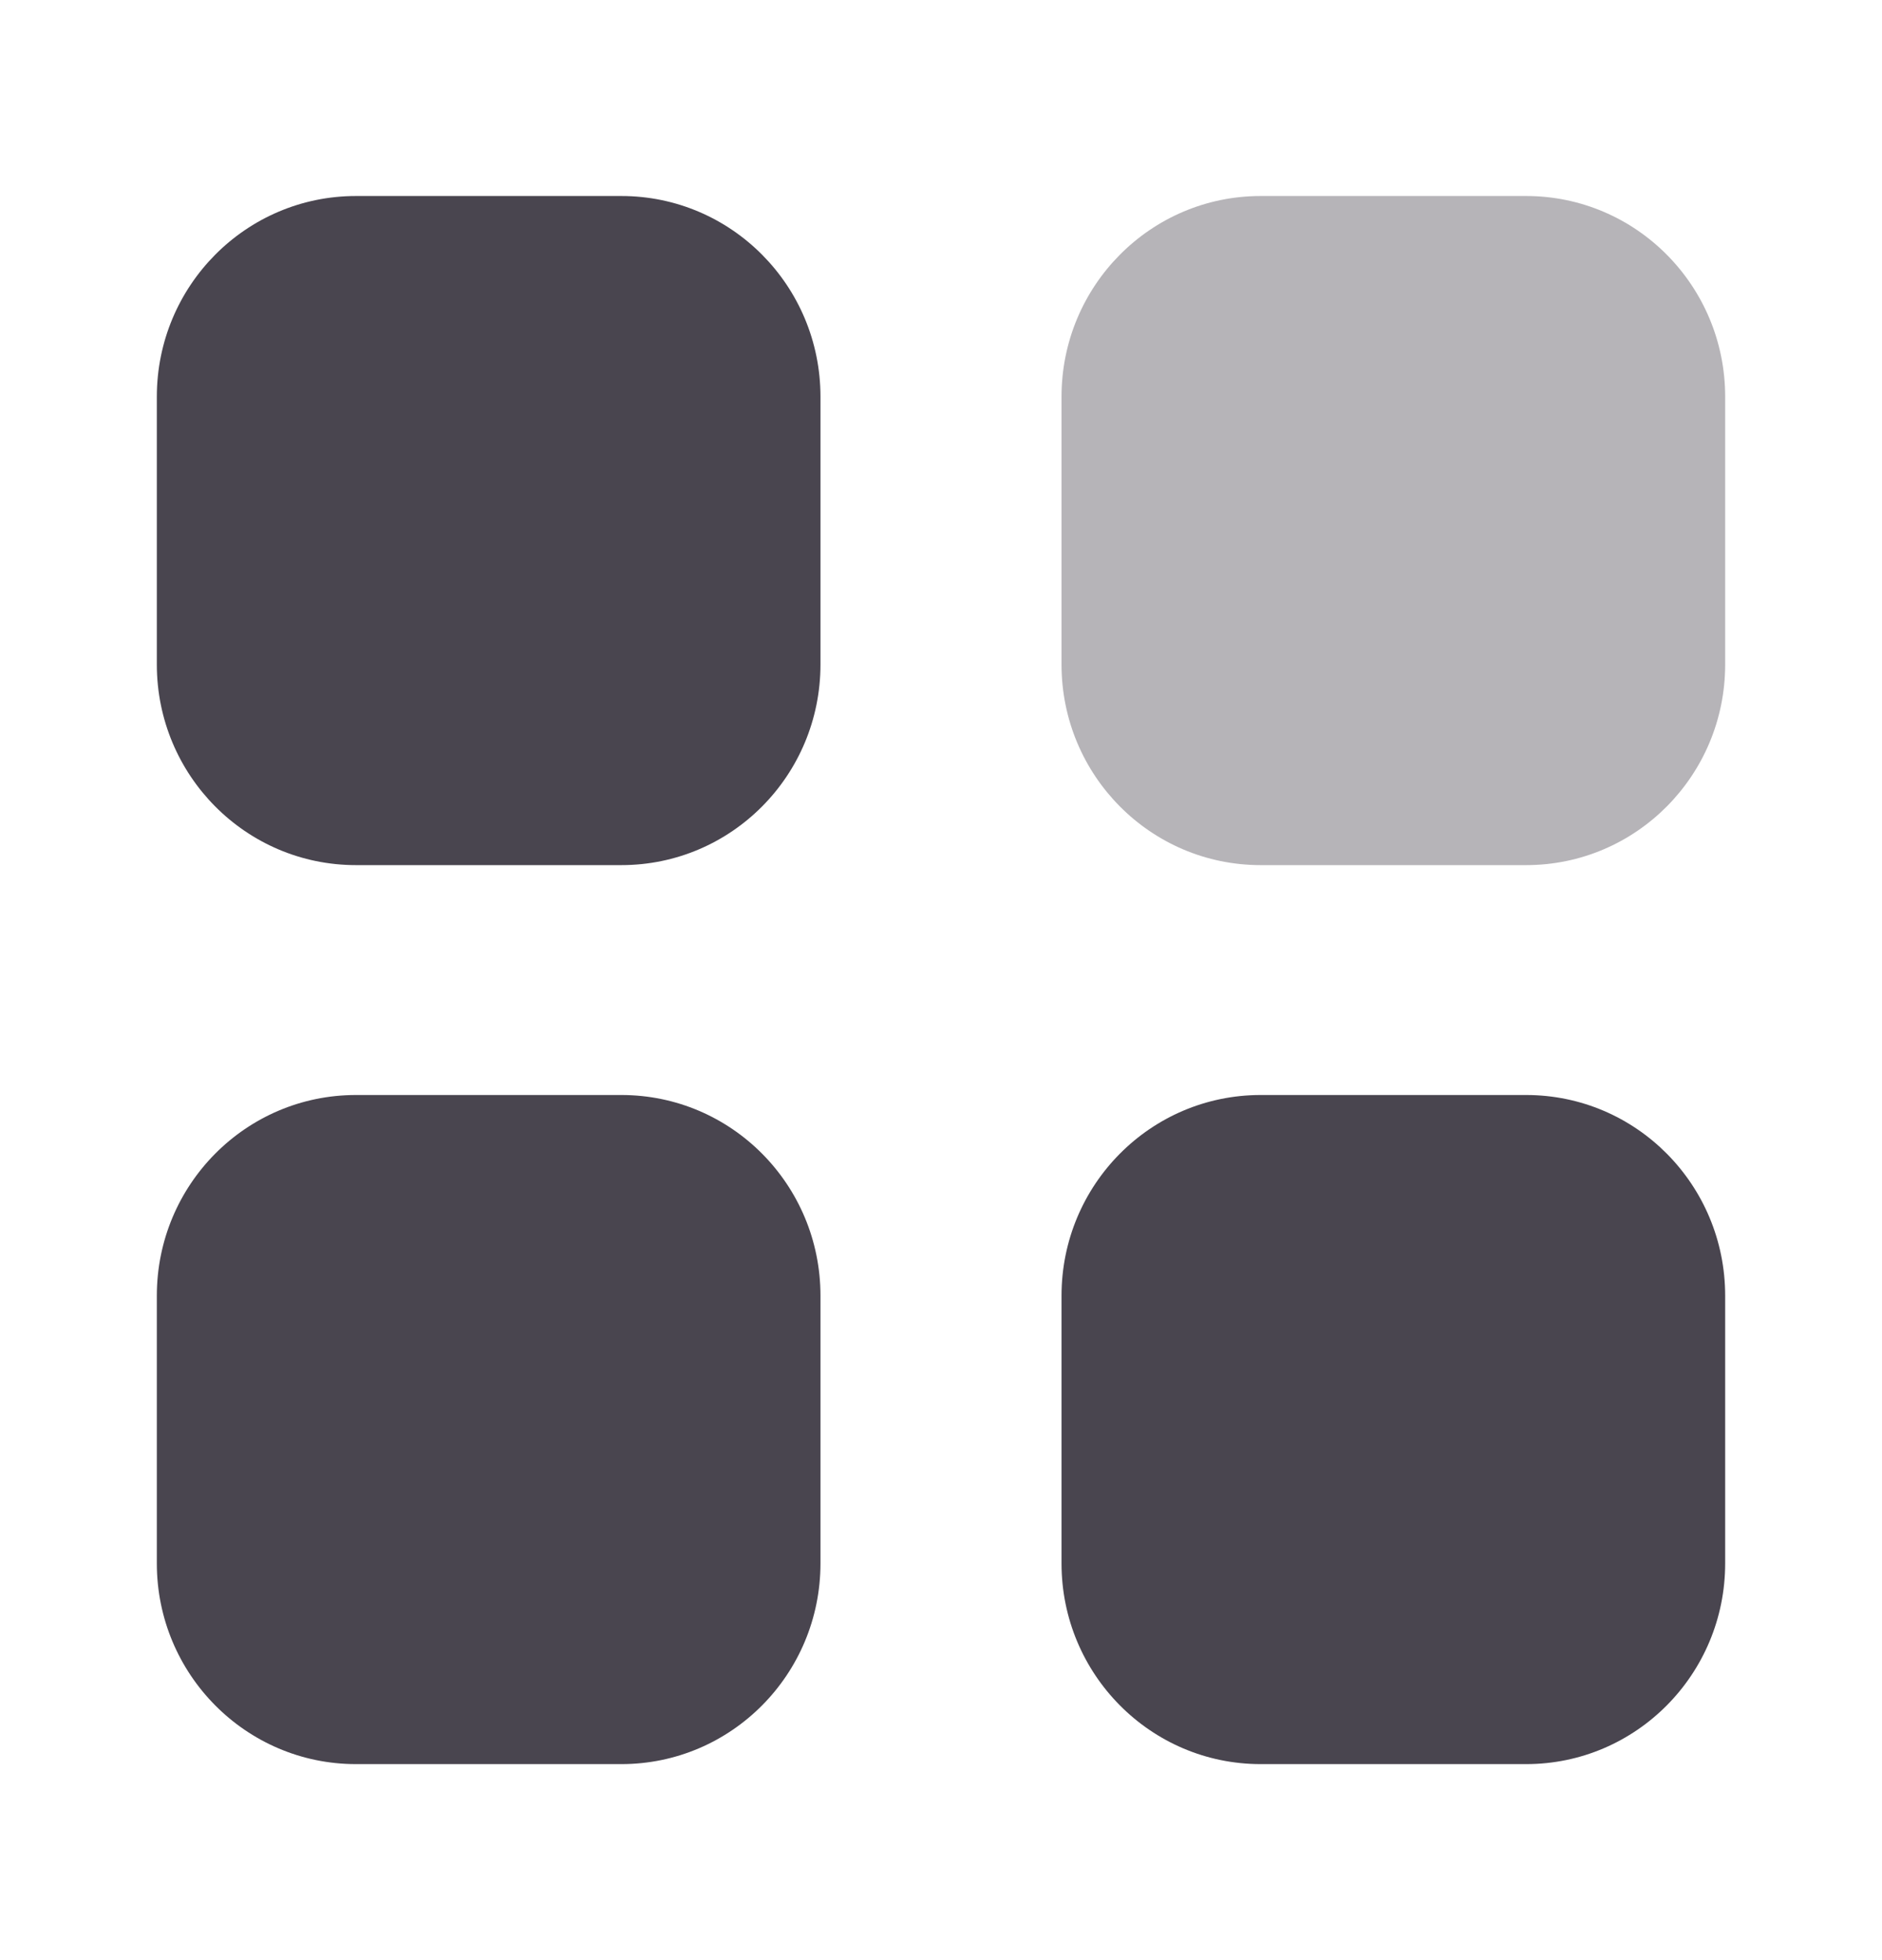
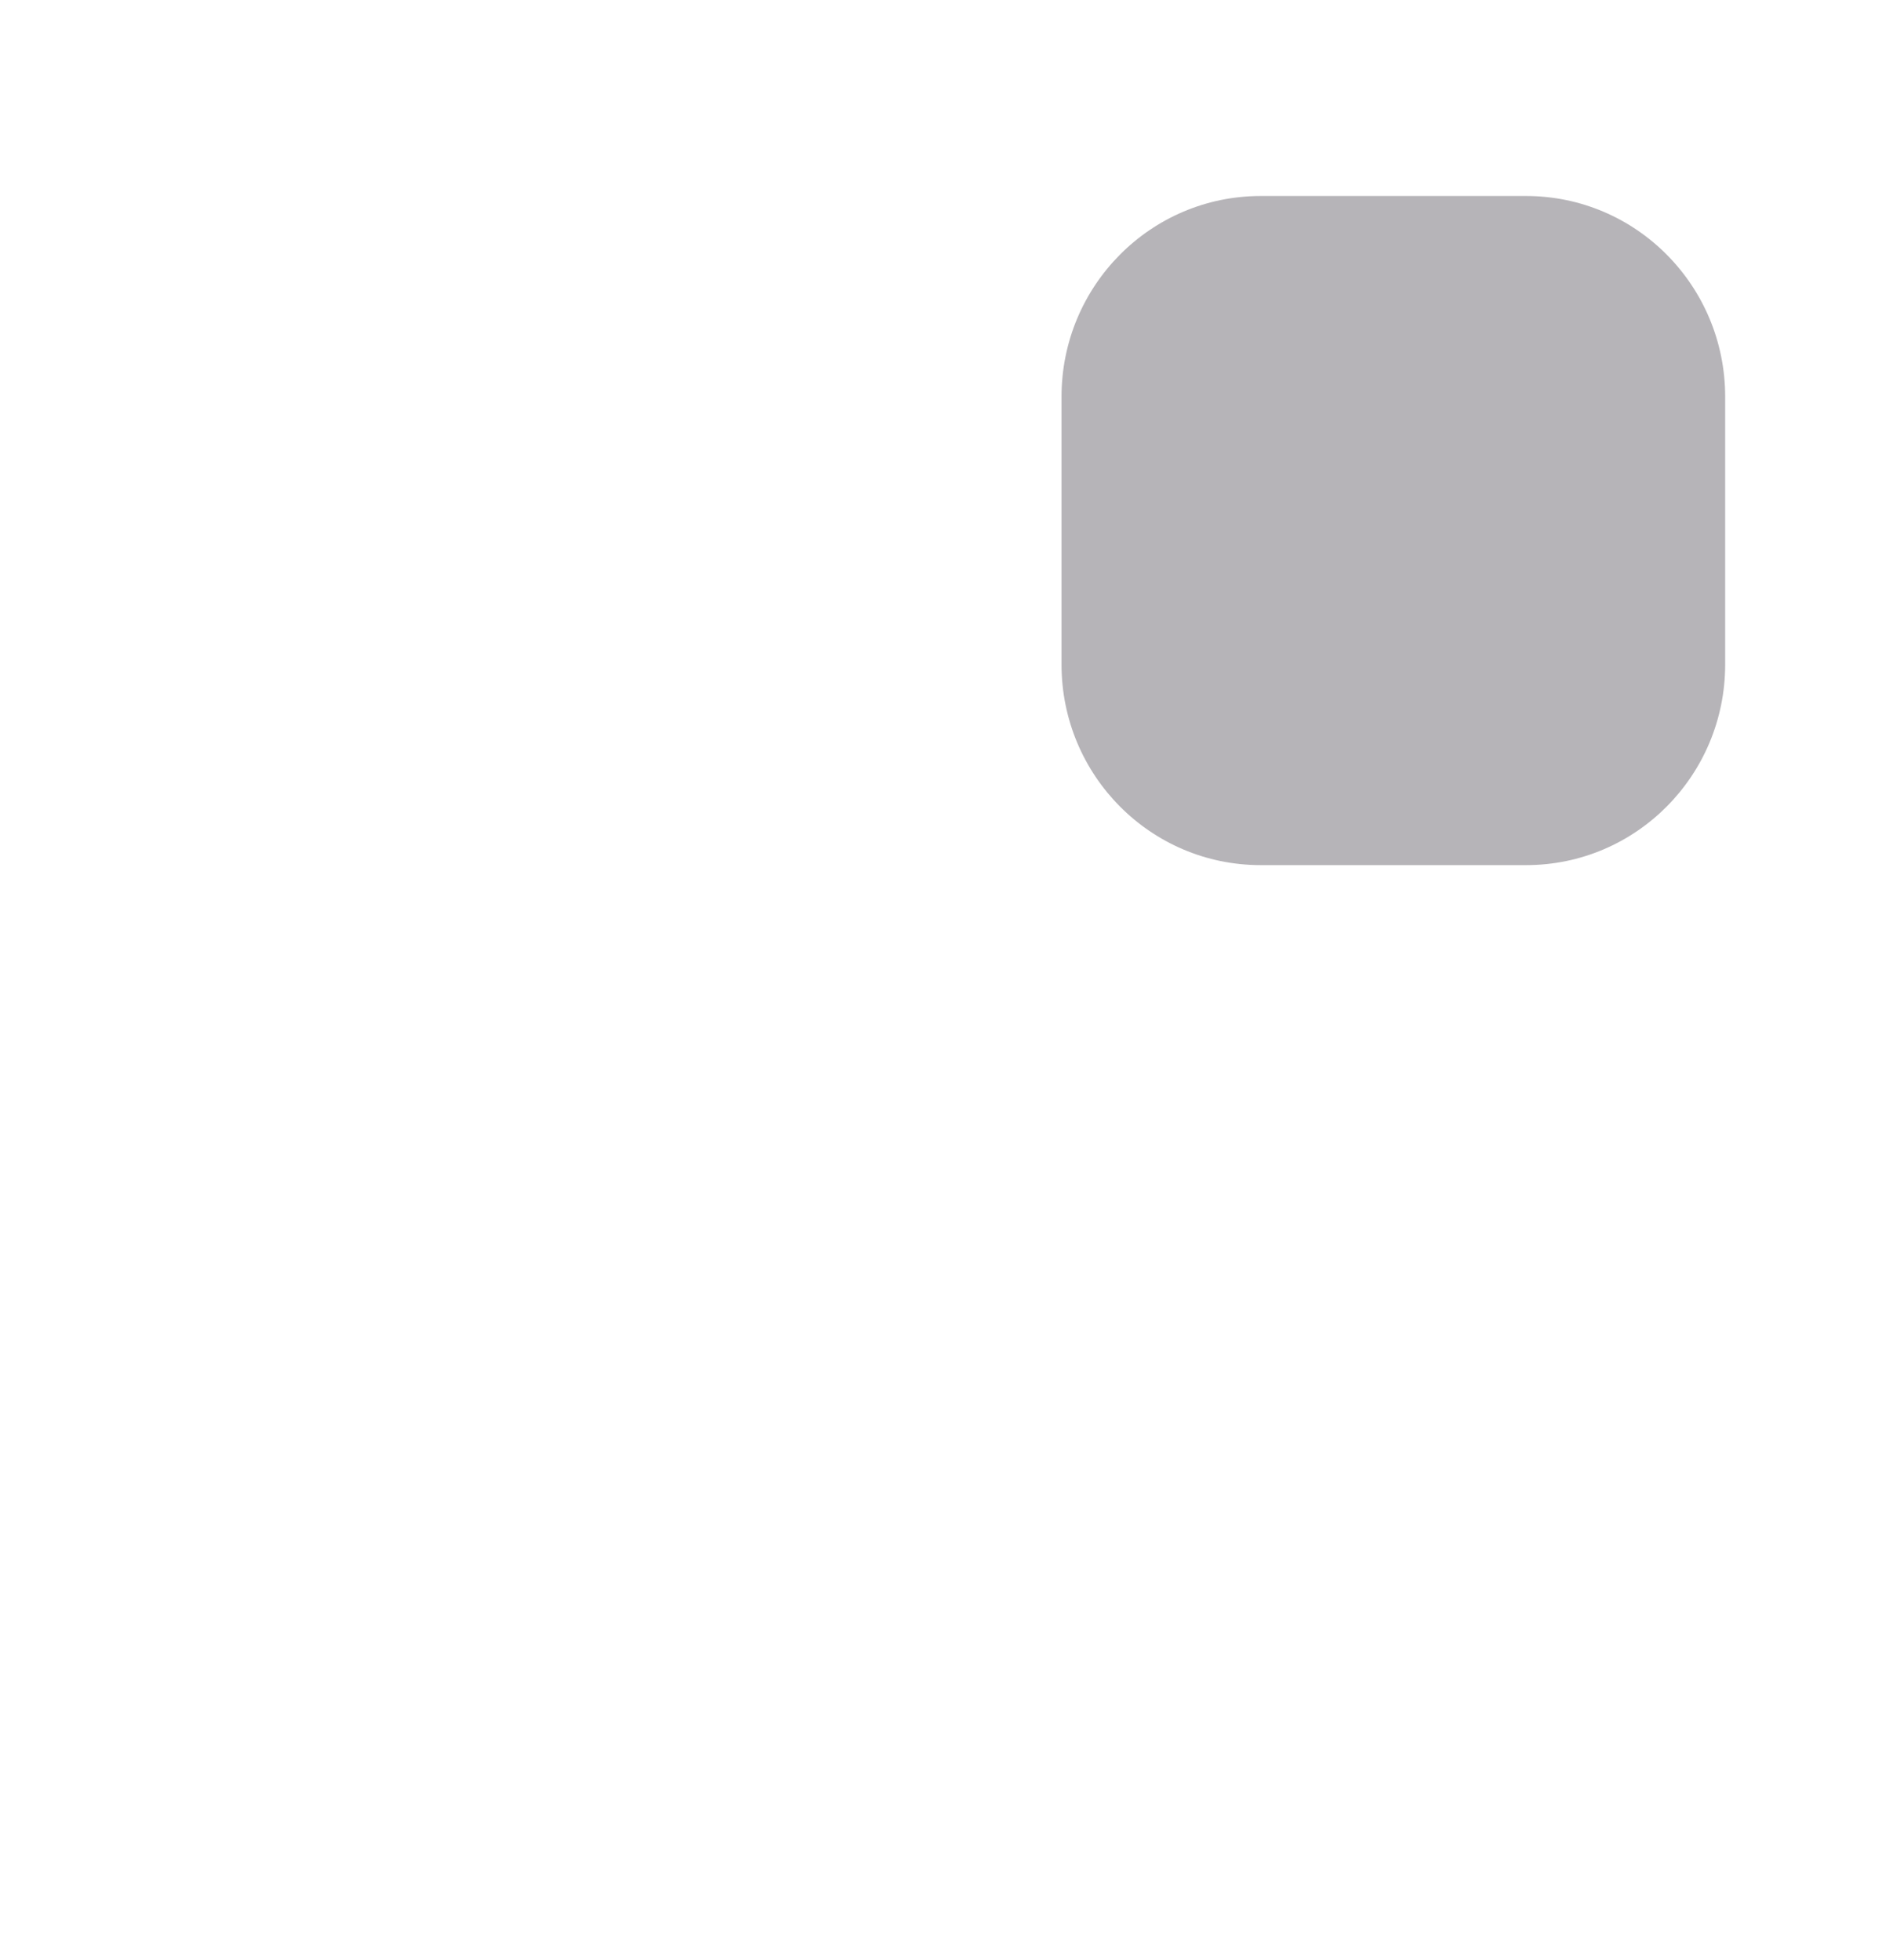
<svg xmlns="http://www.w3.org/2000/svg" width="24" height="25" viewBox="0 0 24 25" fill="none">
  <path opacity="0.4" d="M16.076 2.5H19.462C20.864 2.5 22 3.646 22 5.06V8.475C22 9.889 20.864 11.034 19.462 11.034H16.076C14.673 11.034 13.537 9.889 13.537 8.475V5.06C13.537 3.646 14.673 2.5 16.076 2.5Z" fill="#49454F" />
-   <path fill-rule="evenodd" clip-rule="evenodd" d="M4.539 2.5H7.924C9.327 2.5 10.463 3.646 10.463 5.06V8.475C10.463 9.889 9.327 11.034 7.924 11.034H4.539C3.136 11.034 2 9.889 2 8.475V5.06C2 3.646 3.136 2.5 4.539 2.5ZM4.539 13.966H7.924C9.327 13.966 10.463 15.111 10.463 16.526V19.94C10.463 21.353 9.327 22.5 7.924 22.5H4.539C3.136 22.5 2 21.353 2 19.94V16.526C2 15.111 3.136 13.966 4.539 13.966ZM19.462 13.966H16.076C14.673 13.966 13.537 15.111 13.537 16.526V19.94C13.537 21.353 14.673 22.5 16.076 22.5H19.462C20.864 22.5 22 21.353 22 19.94V16.526C22 15.111 20.864 13.966 19.462 13.966Z" fill="#49454F" />
</svg>